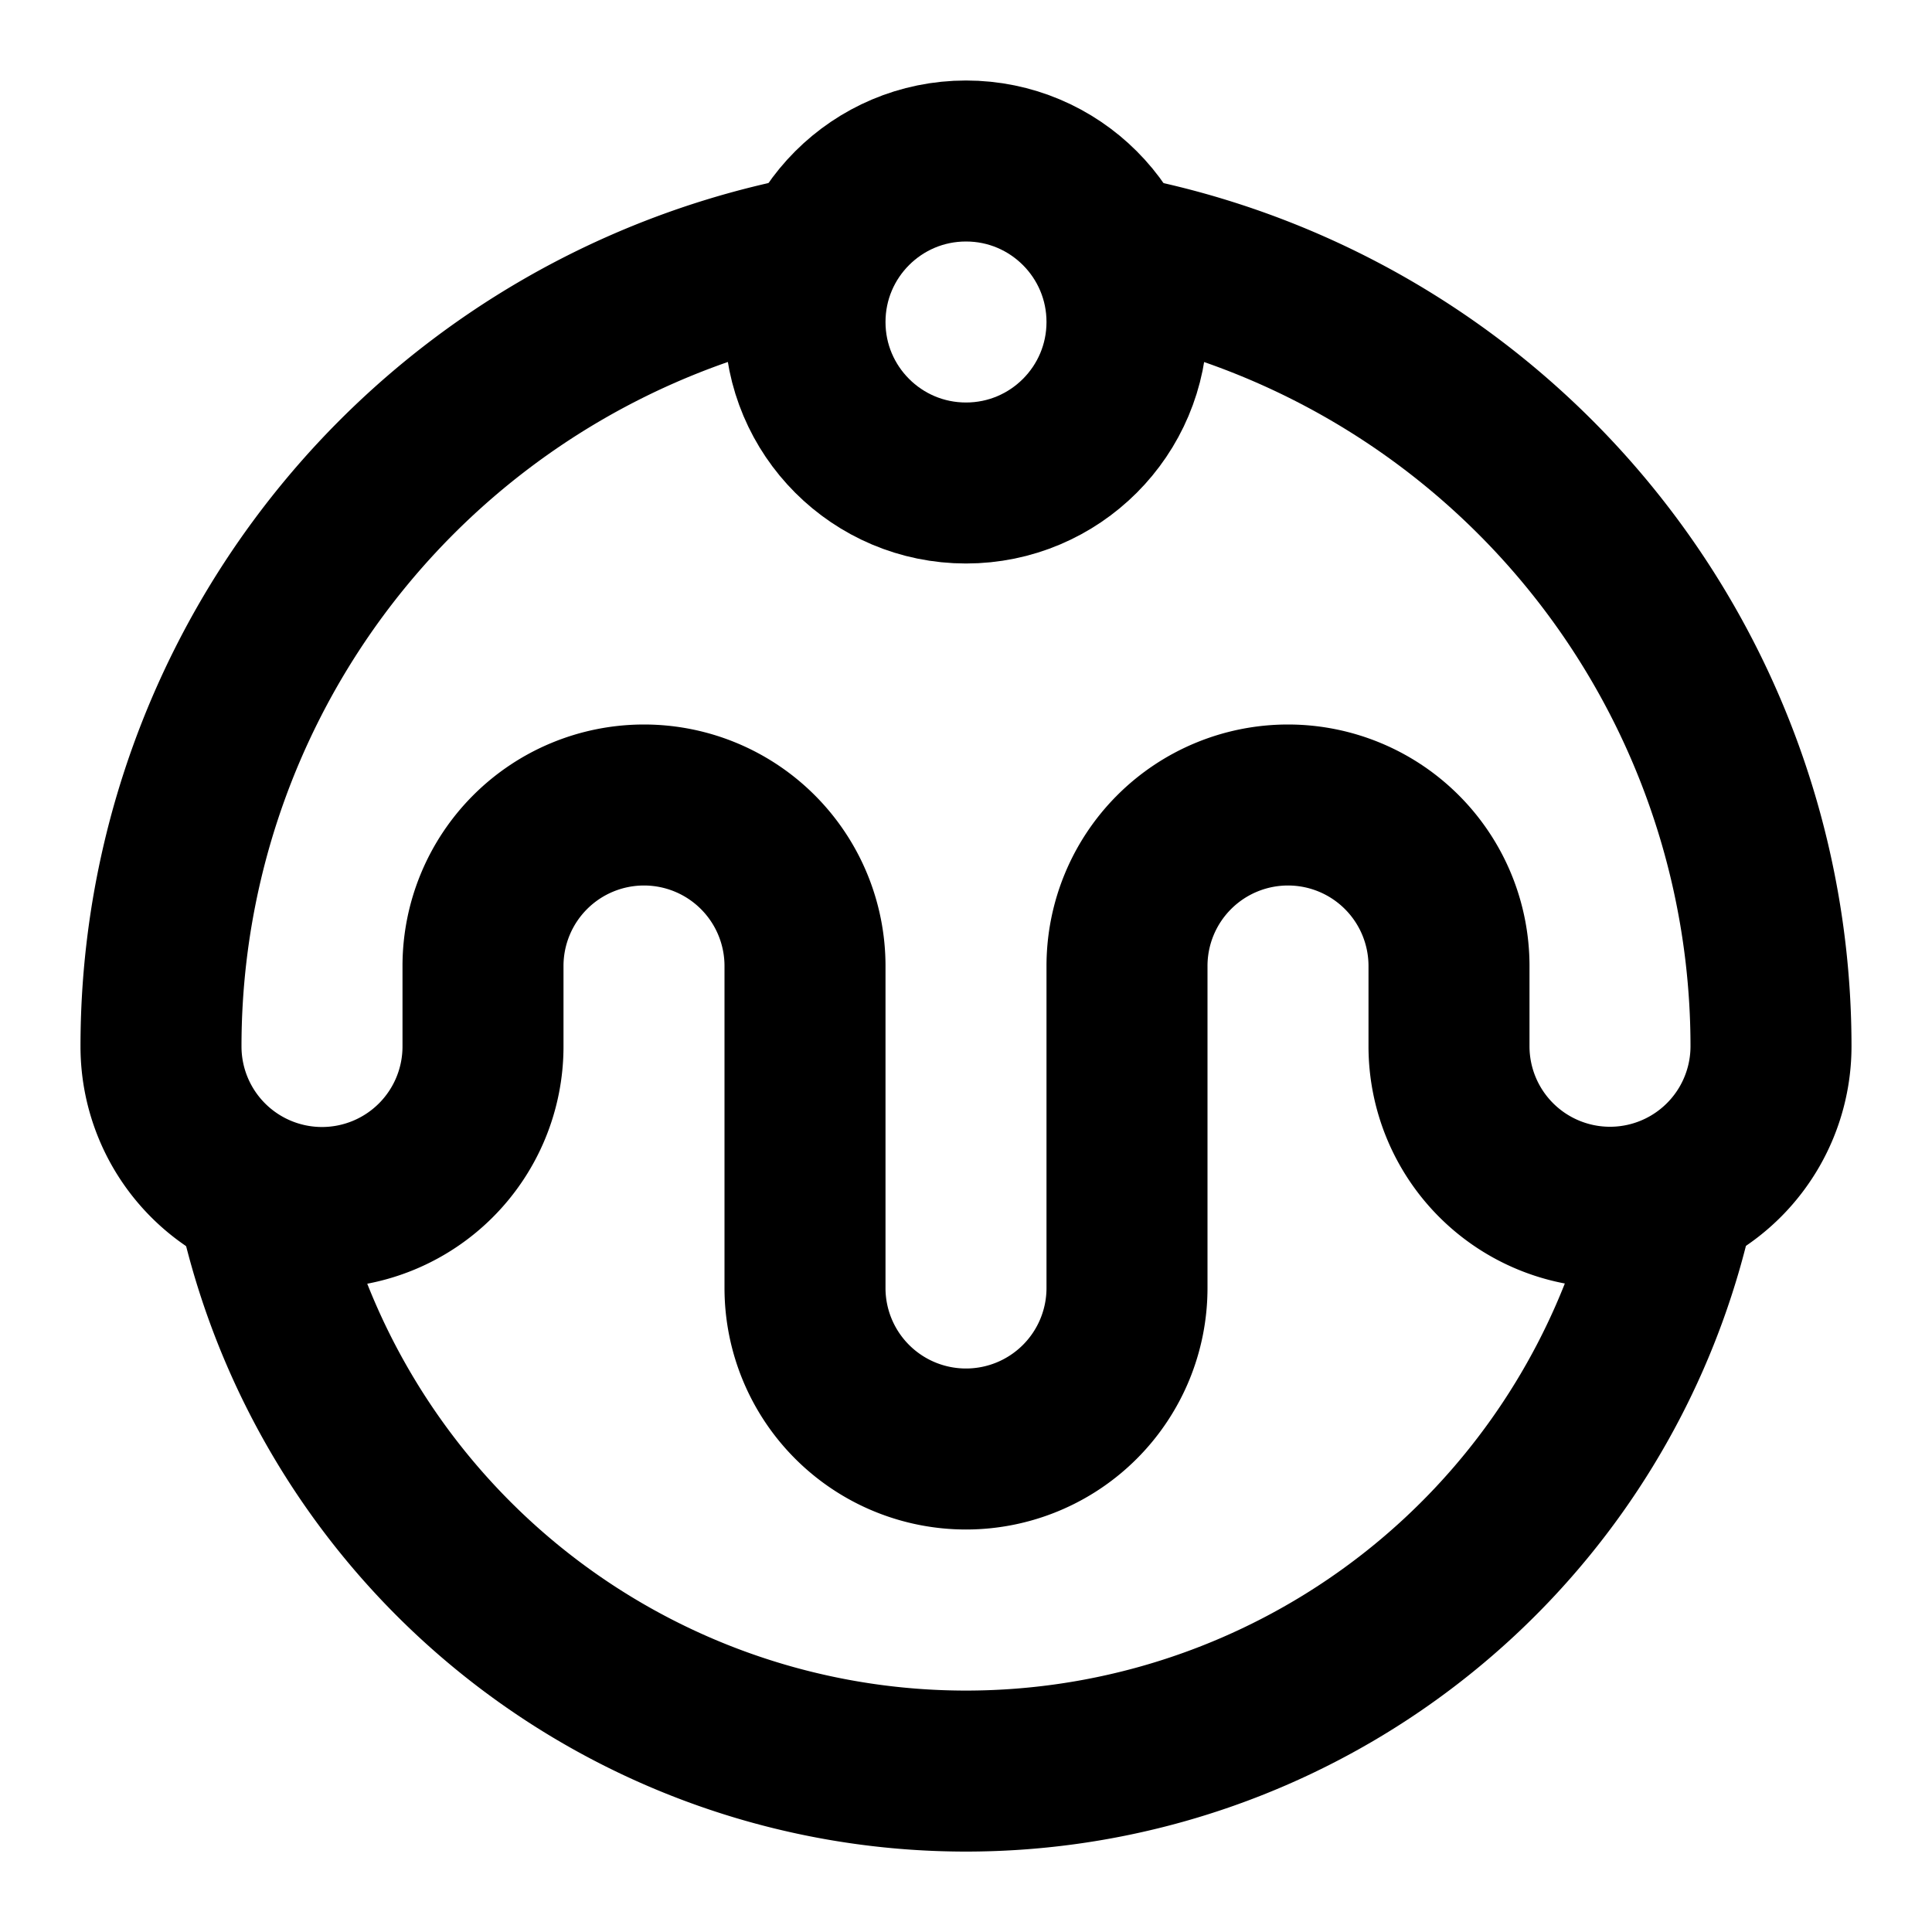
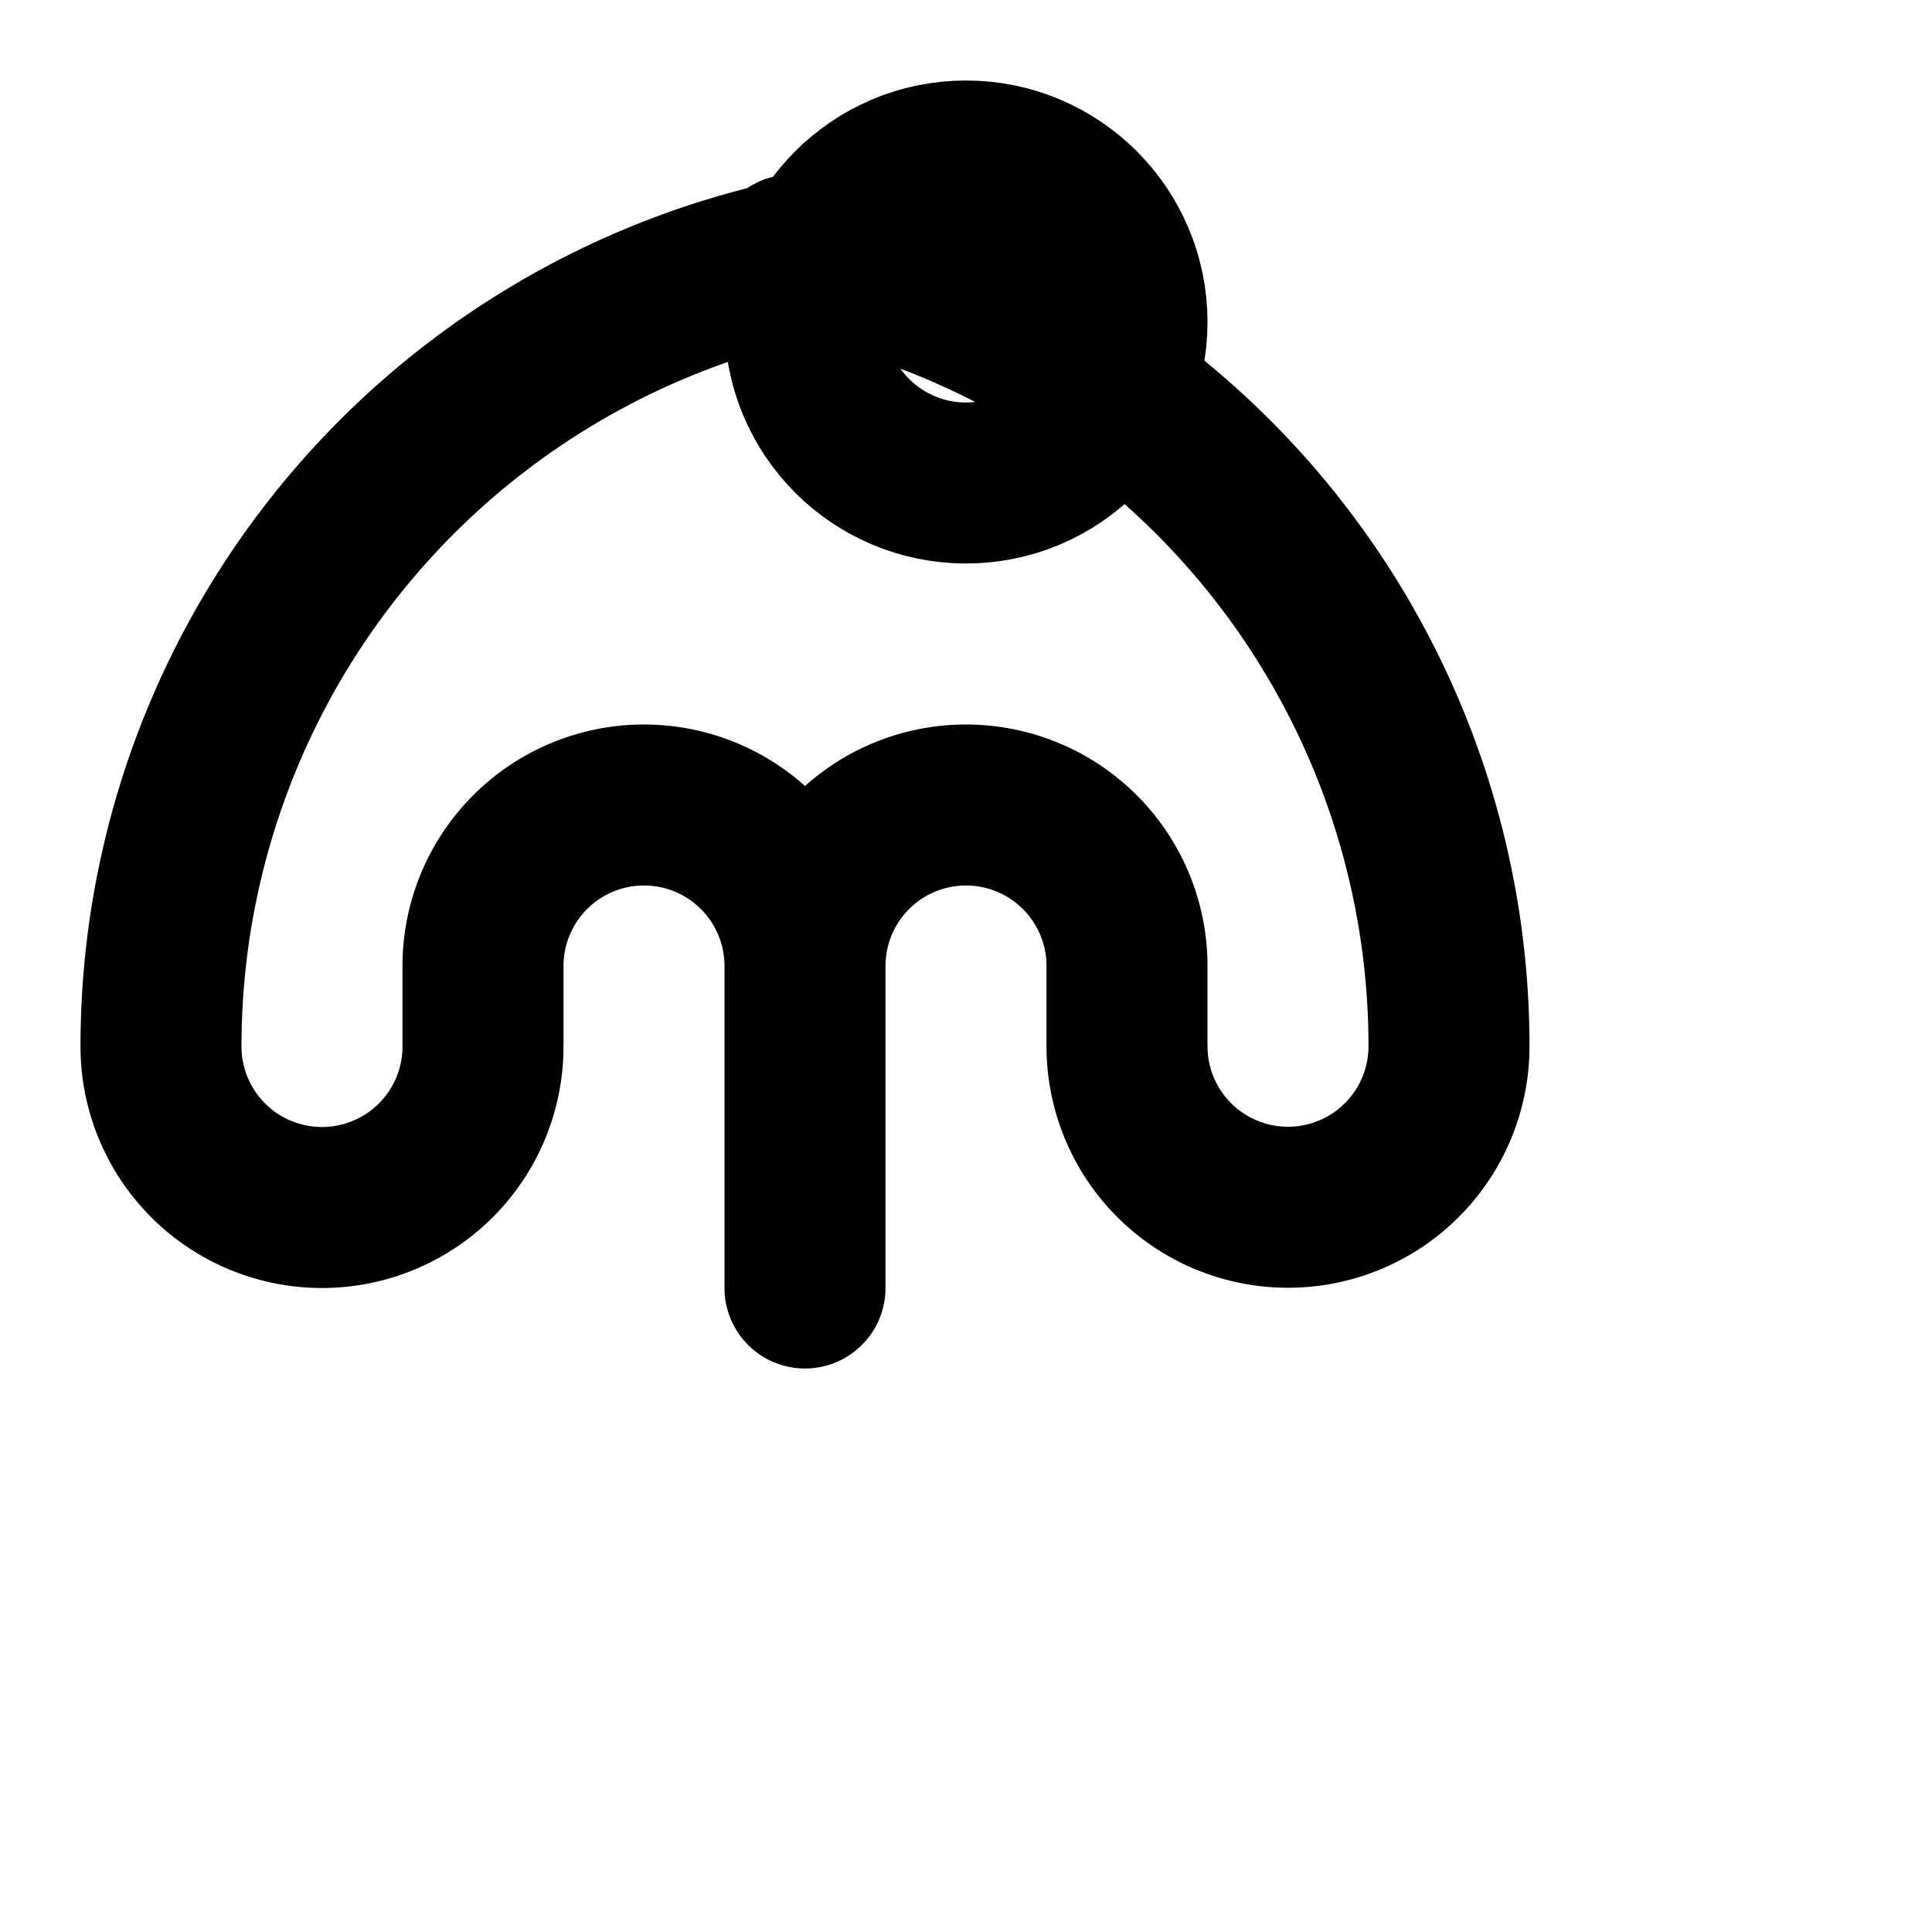
<svg xmlns="http://www.w3.org/2000/svg" width="24" height="24" viewBox="0 0 24 24" fill="none" stroke="currentColor" stroke-width="2" stroke-linecap="round" stroke-linejoin="round">
-   <path vector-effect="non-scaling-stroke" d="M10.162 3.167A10 10 0 0 0 2 13a2 2 0 0 0 4 0v-1a2 2 0 0 1 4 0v4a2 2 0 0 0 4 0v-4a2 2 0 0 1 4 0v1a2 2 0 0 0 4-.006 10 10 0 0 0-8.161-9.826" />
-   <path vector-effect="non-scaling-stroke" d="M20.804 14.869a9 9 0 0 1-17.608 0" />
+   <path vector-effect="non-scaling-stroke" d="M10.162 3.167A10 10 0 0 0 2 13a2 2 0 0 0 4 0v-1a2 2 0 0 1 4 0v4v-4a2 2 0 0 1 4 0v1a2 2 0 0 0 4-.006 10 10 0 0 0-8.161-9.826" />
  <circle vector-effect="non-scaling-stroke" cx="12" cy="4" r="2" />
</svg>